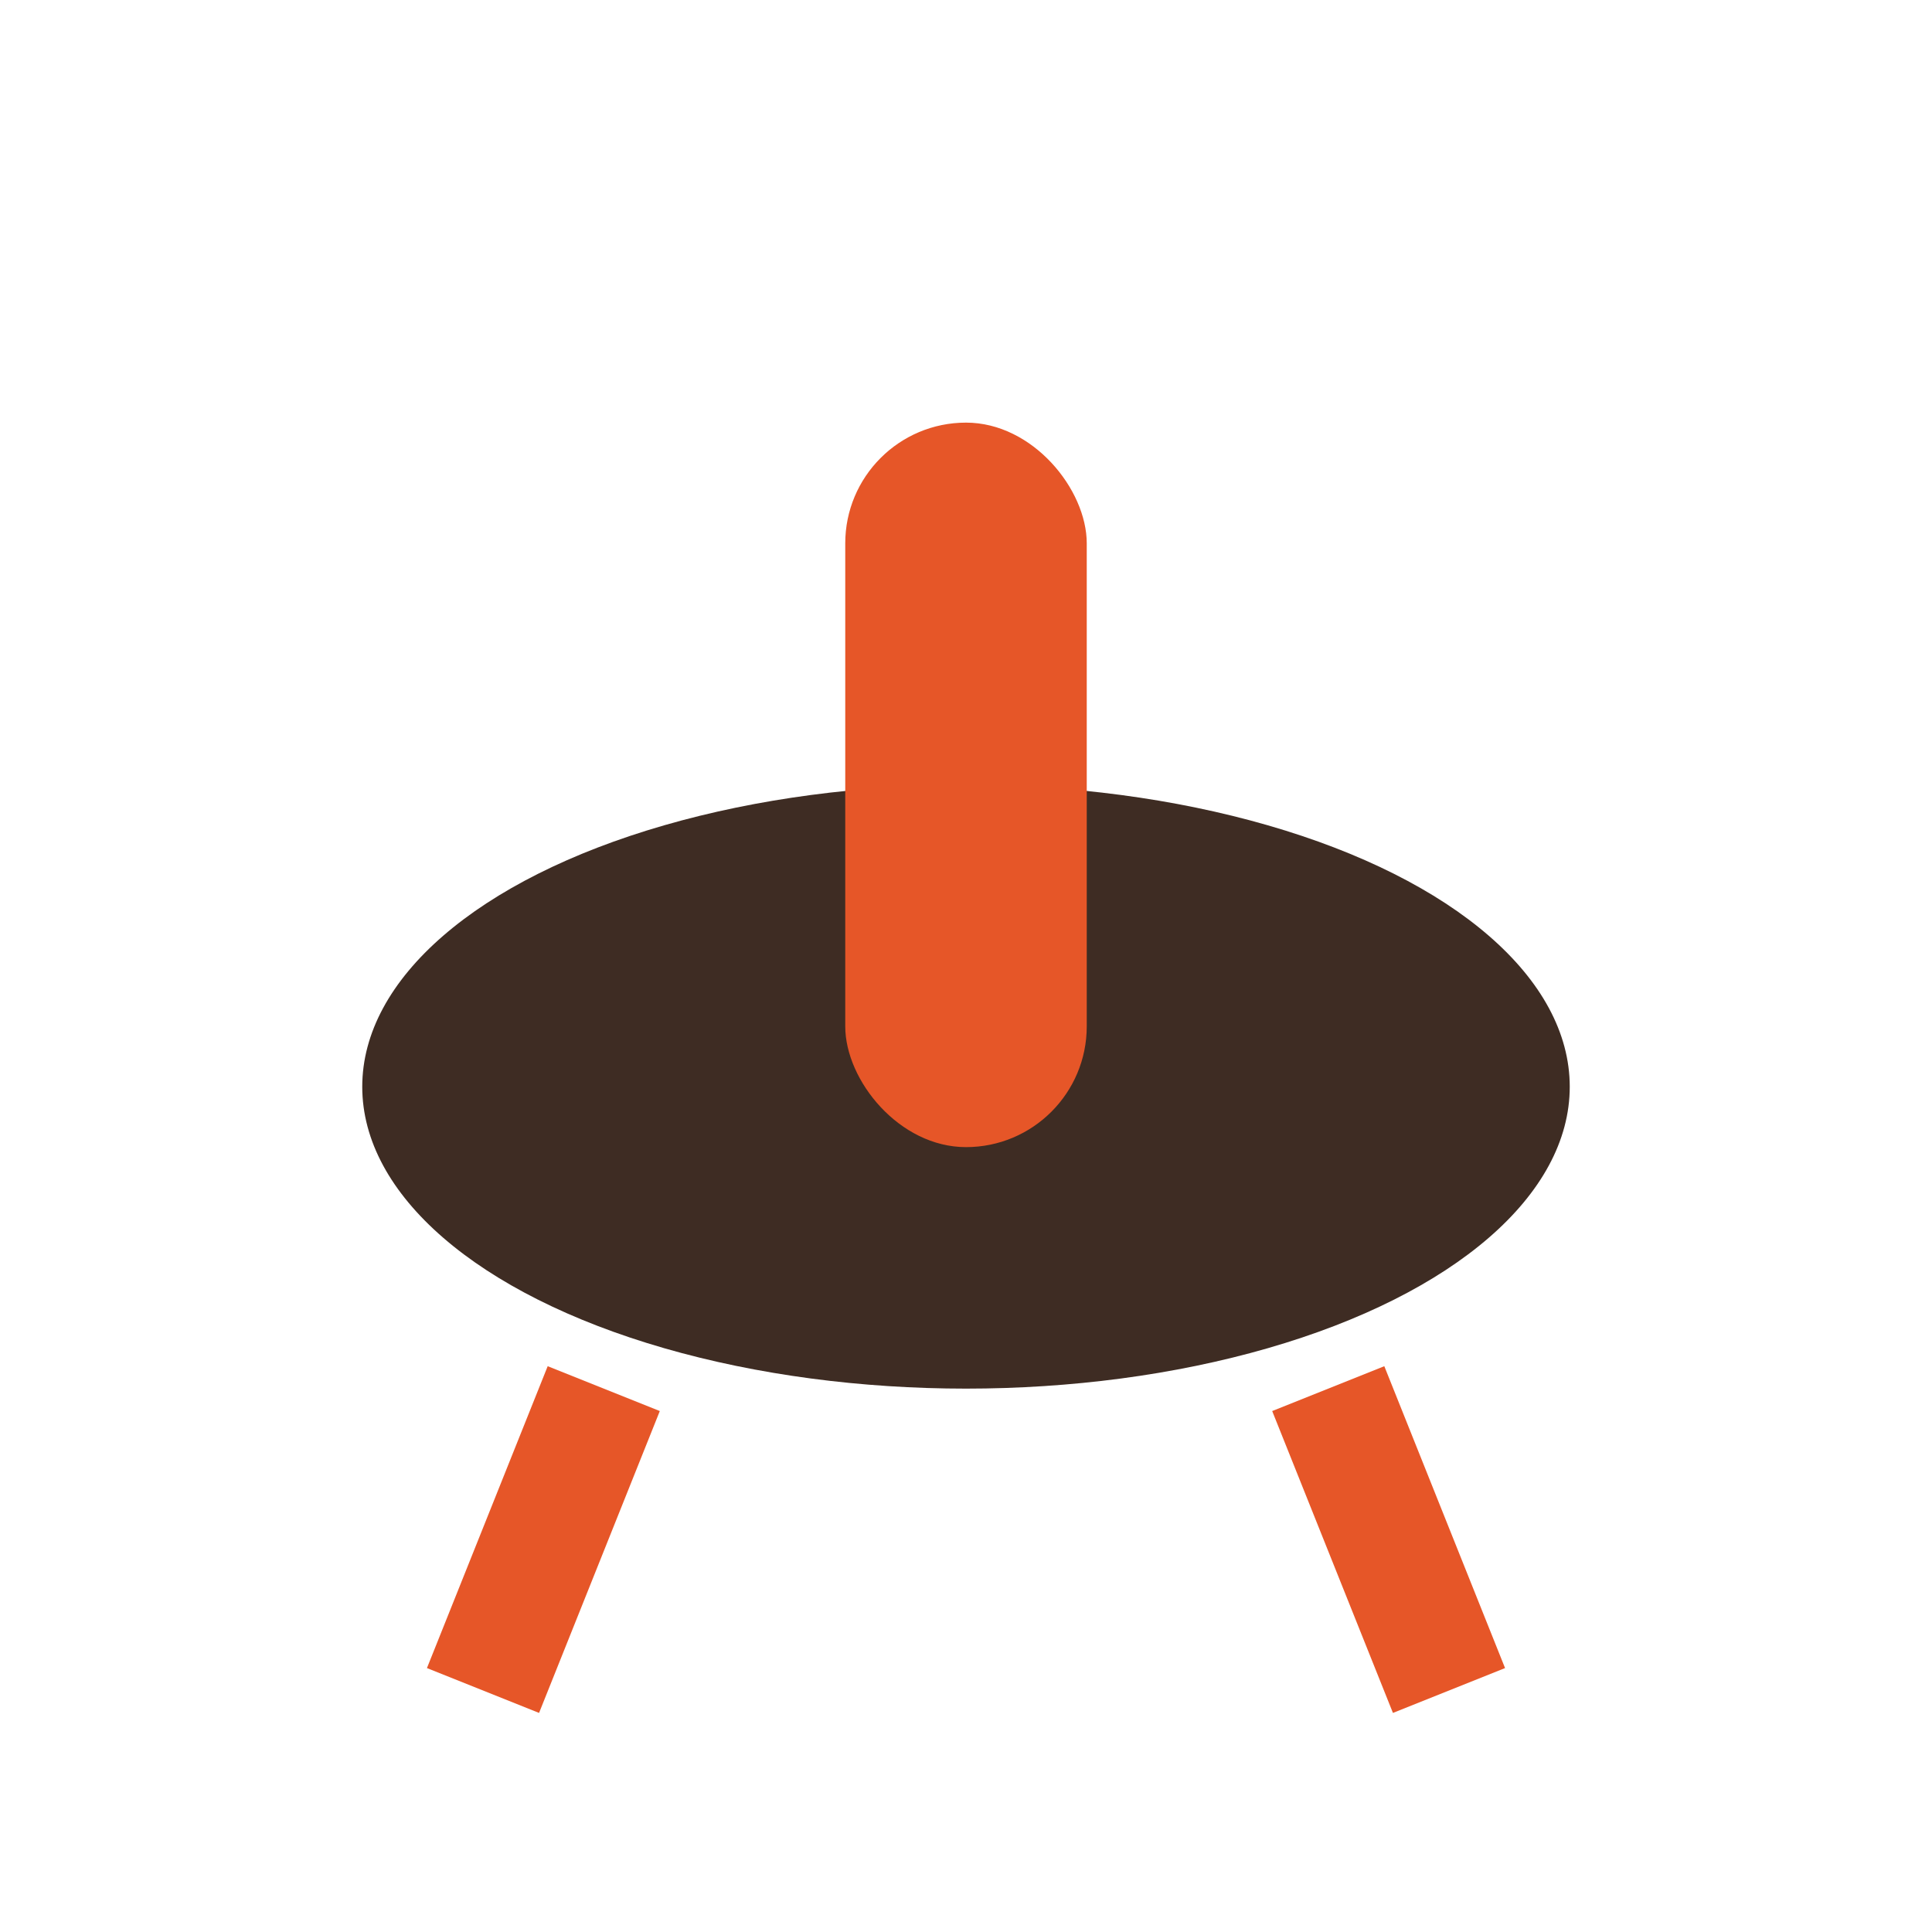
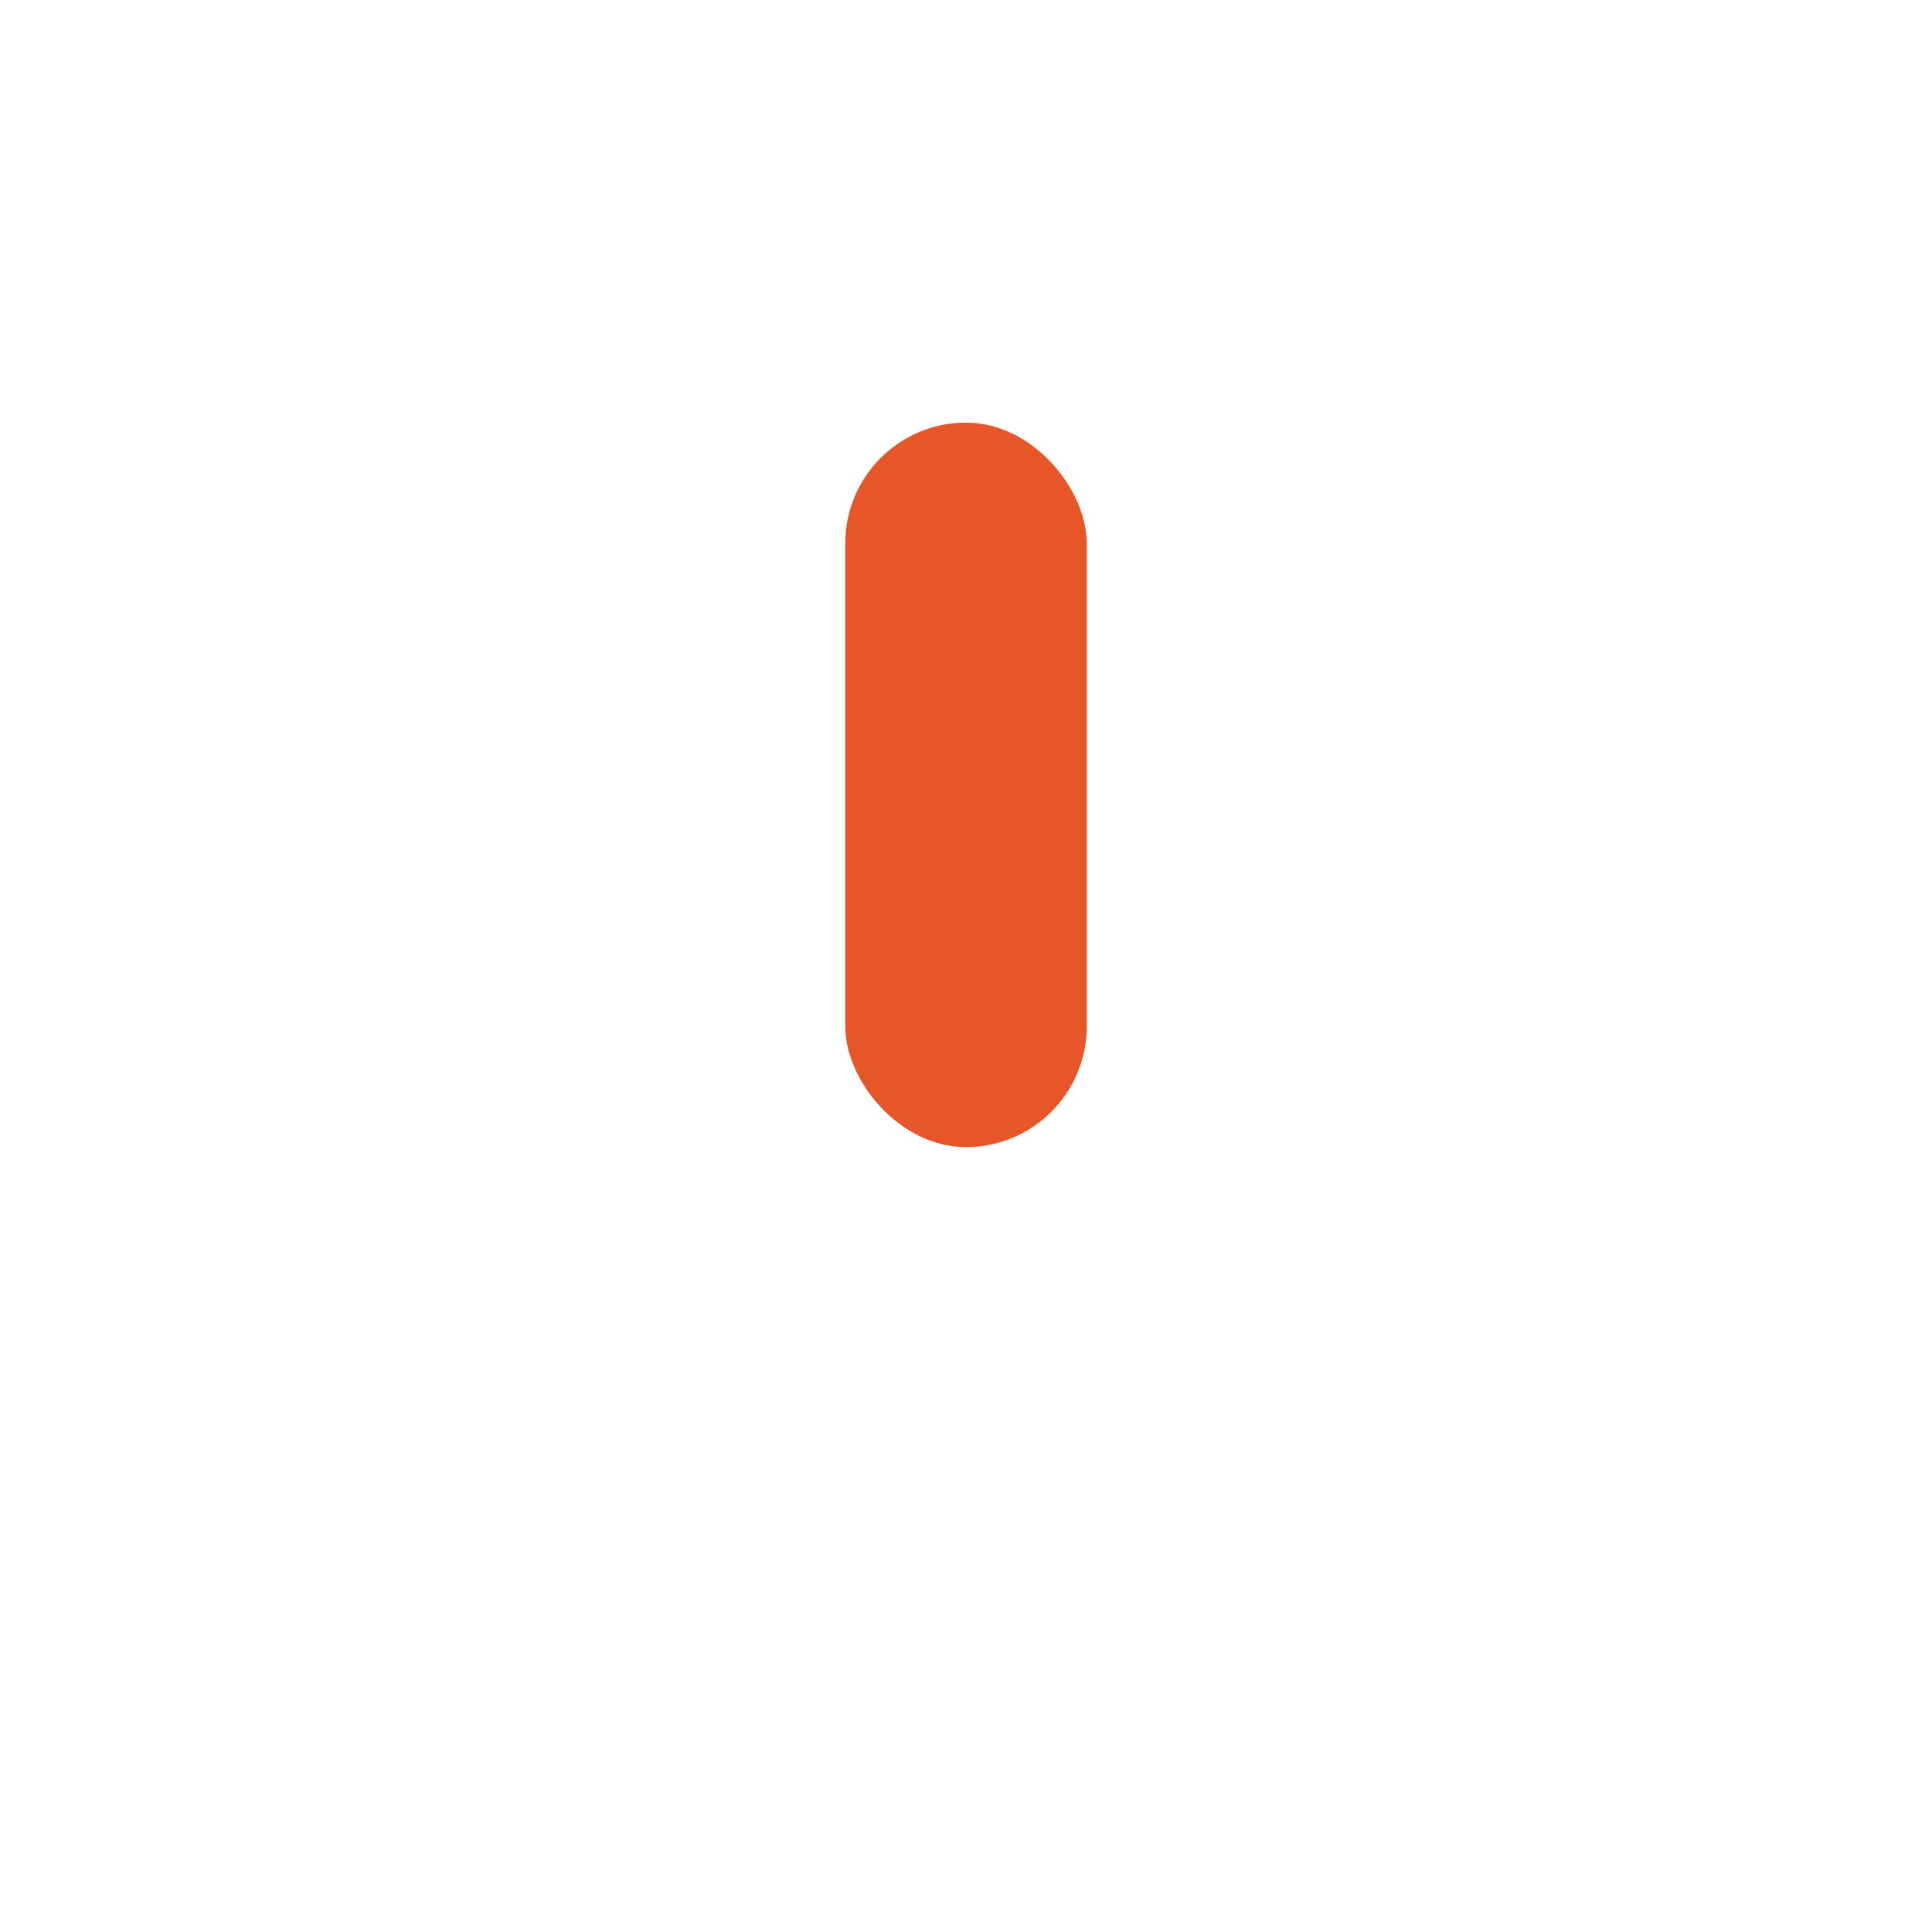
<svg xmlns="http://www.w3.org/2000/svg" width="32" height="32" viewBox="0 0 32 32">
-   <ellipse cx="16" cy="18" rx="10" ry="5" fill="#3E2C23" />
  <rect x="14" y="7" width="4" height="12" rx="2" fill="#E65628" />
-   <path d="M10 23l-2 5M22 23l2 5" stroke="#E65628" stroke-width="2" />
</svg>